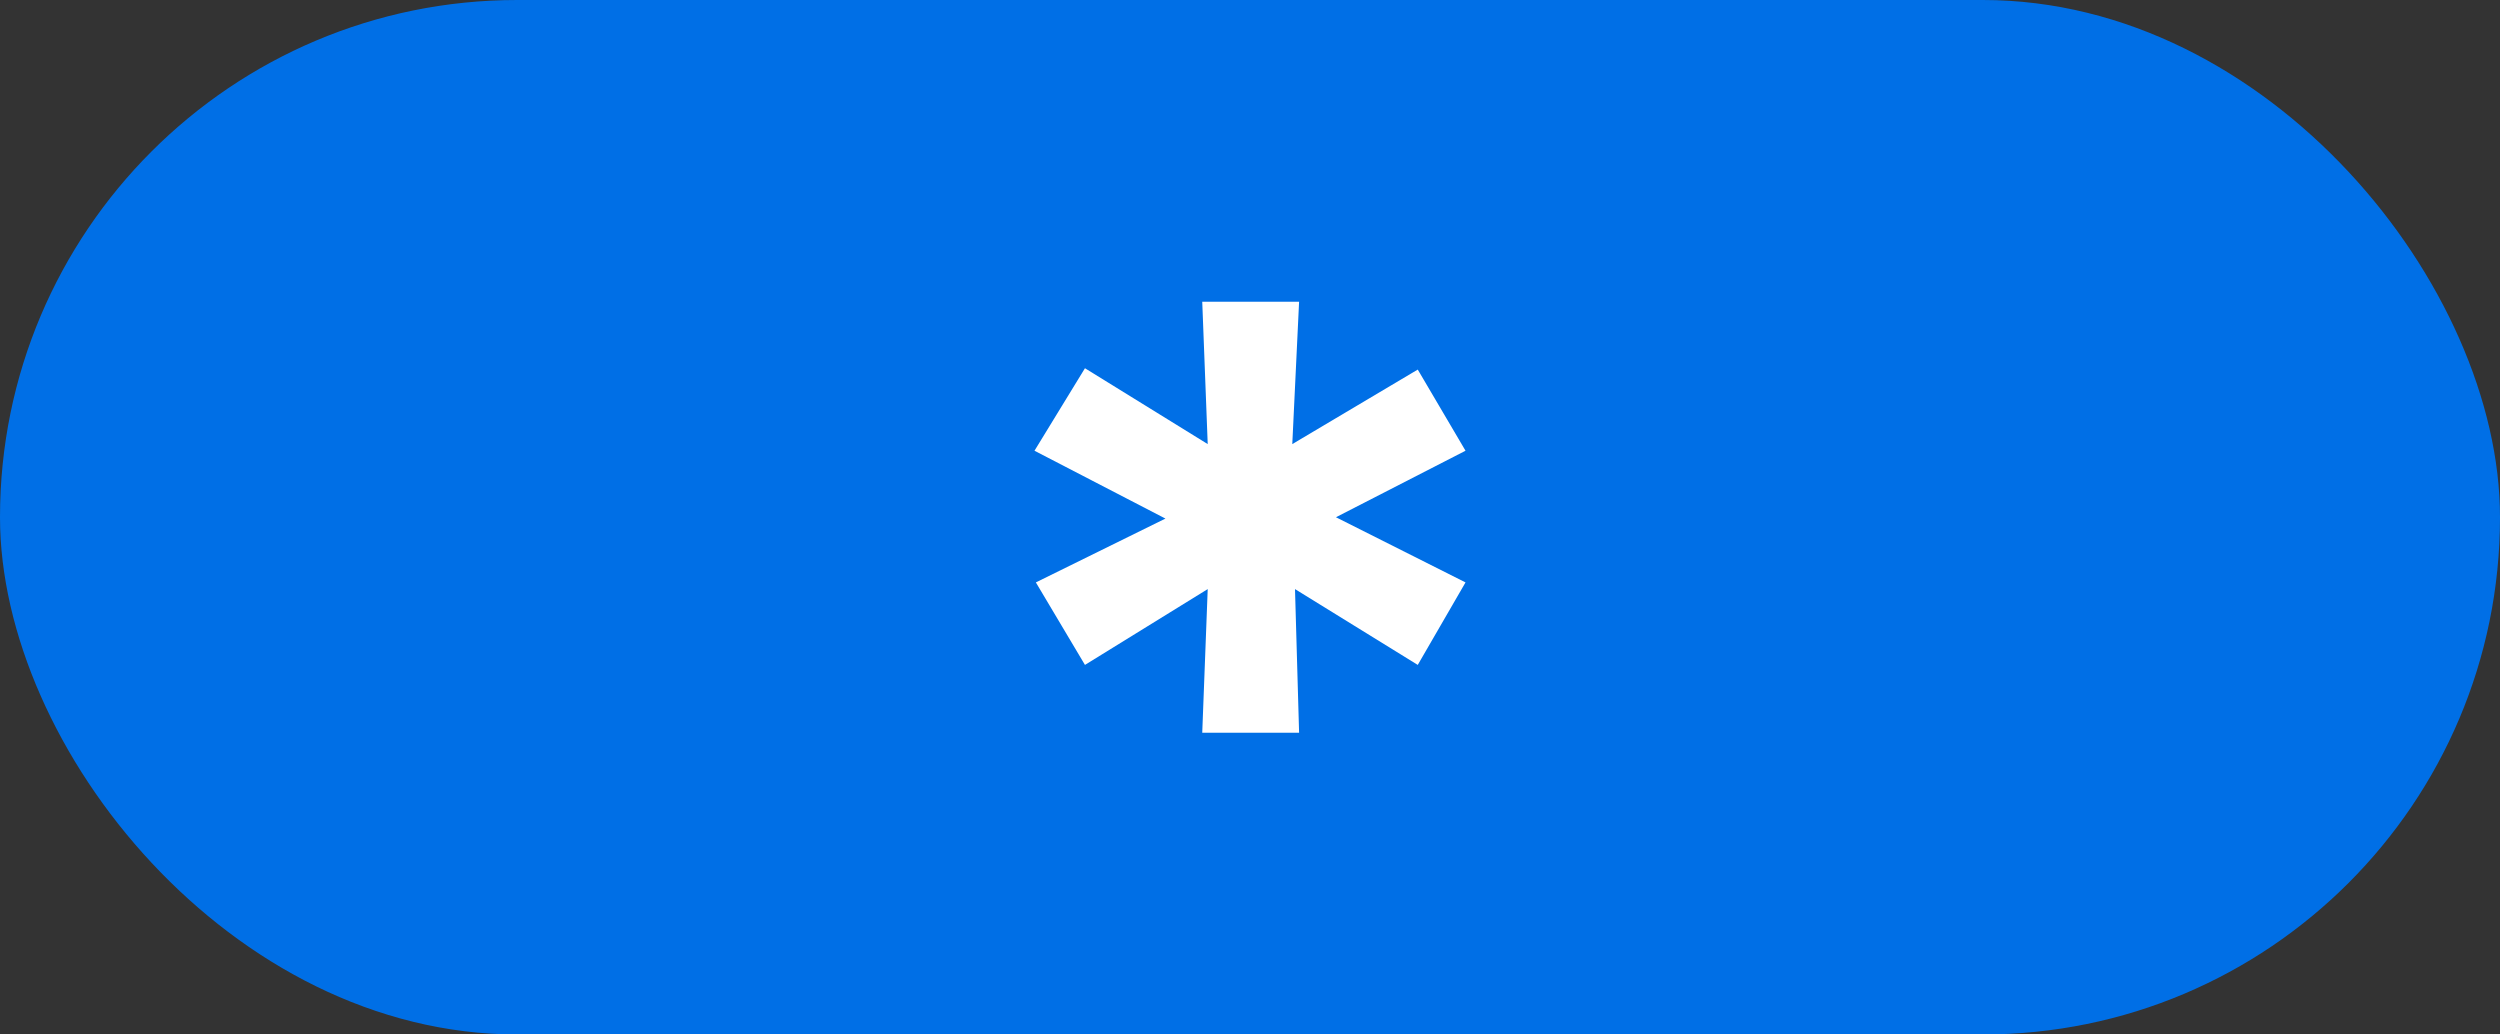
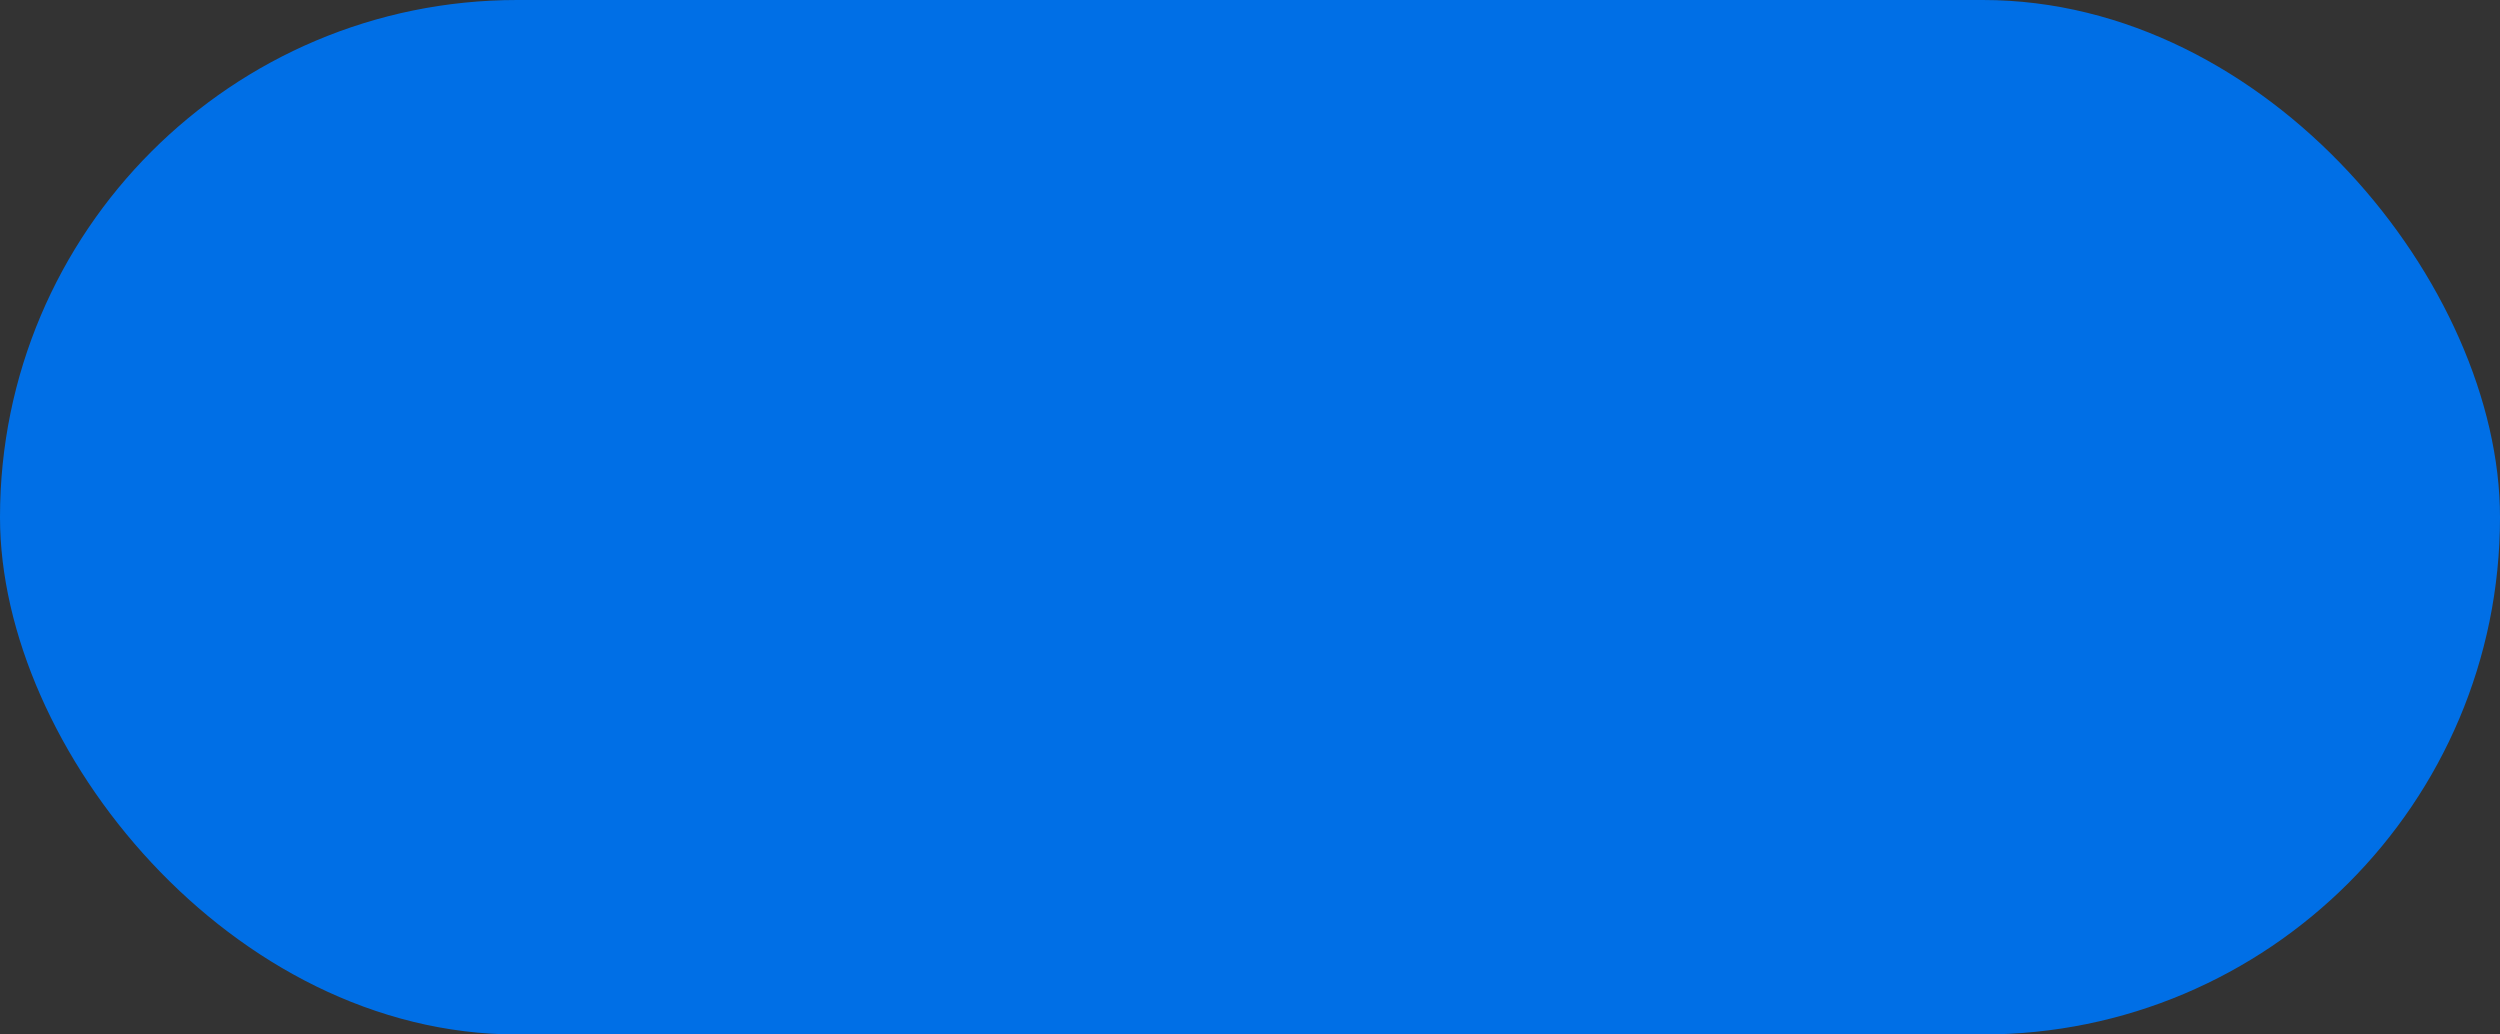
<svg xmlns="http://www.w3.org/2000/svg" width="58" height="24" viewBox="0 0 58 24" fill="none">
  <rect x="0" y="0" width="58" height="24" fill="#333333" stroke="none" />
  <rect width="58" height="24" rx="12" fill="#006FE6" />
-   <path d="M27.892 17H30.139L30.044 13.667L32.892 15.426L34 13.512L30.994 12L34 10.457L32.892 8.574L29.981 10.303L30.139 7H27.892L28.019 10.303L25.171 8.543L24 10.457L27.038 12.031L24.032 13.512L25.171 15.426L28.019 13.667L27.892 17Z" fill="white" />
</svg>